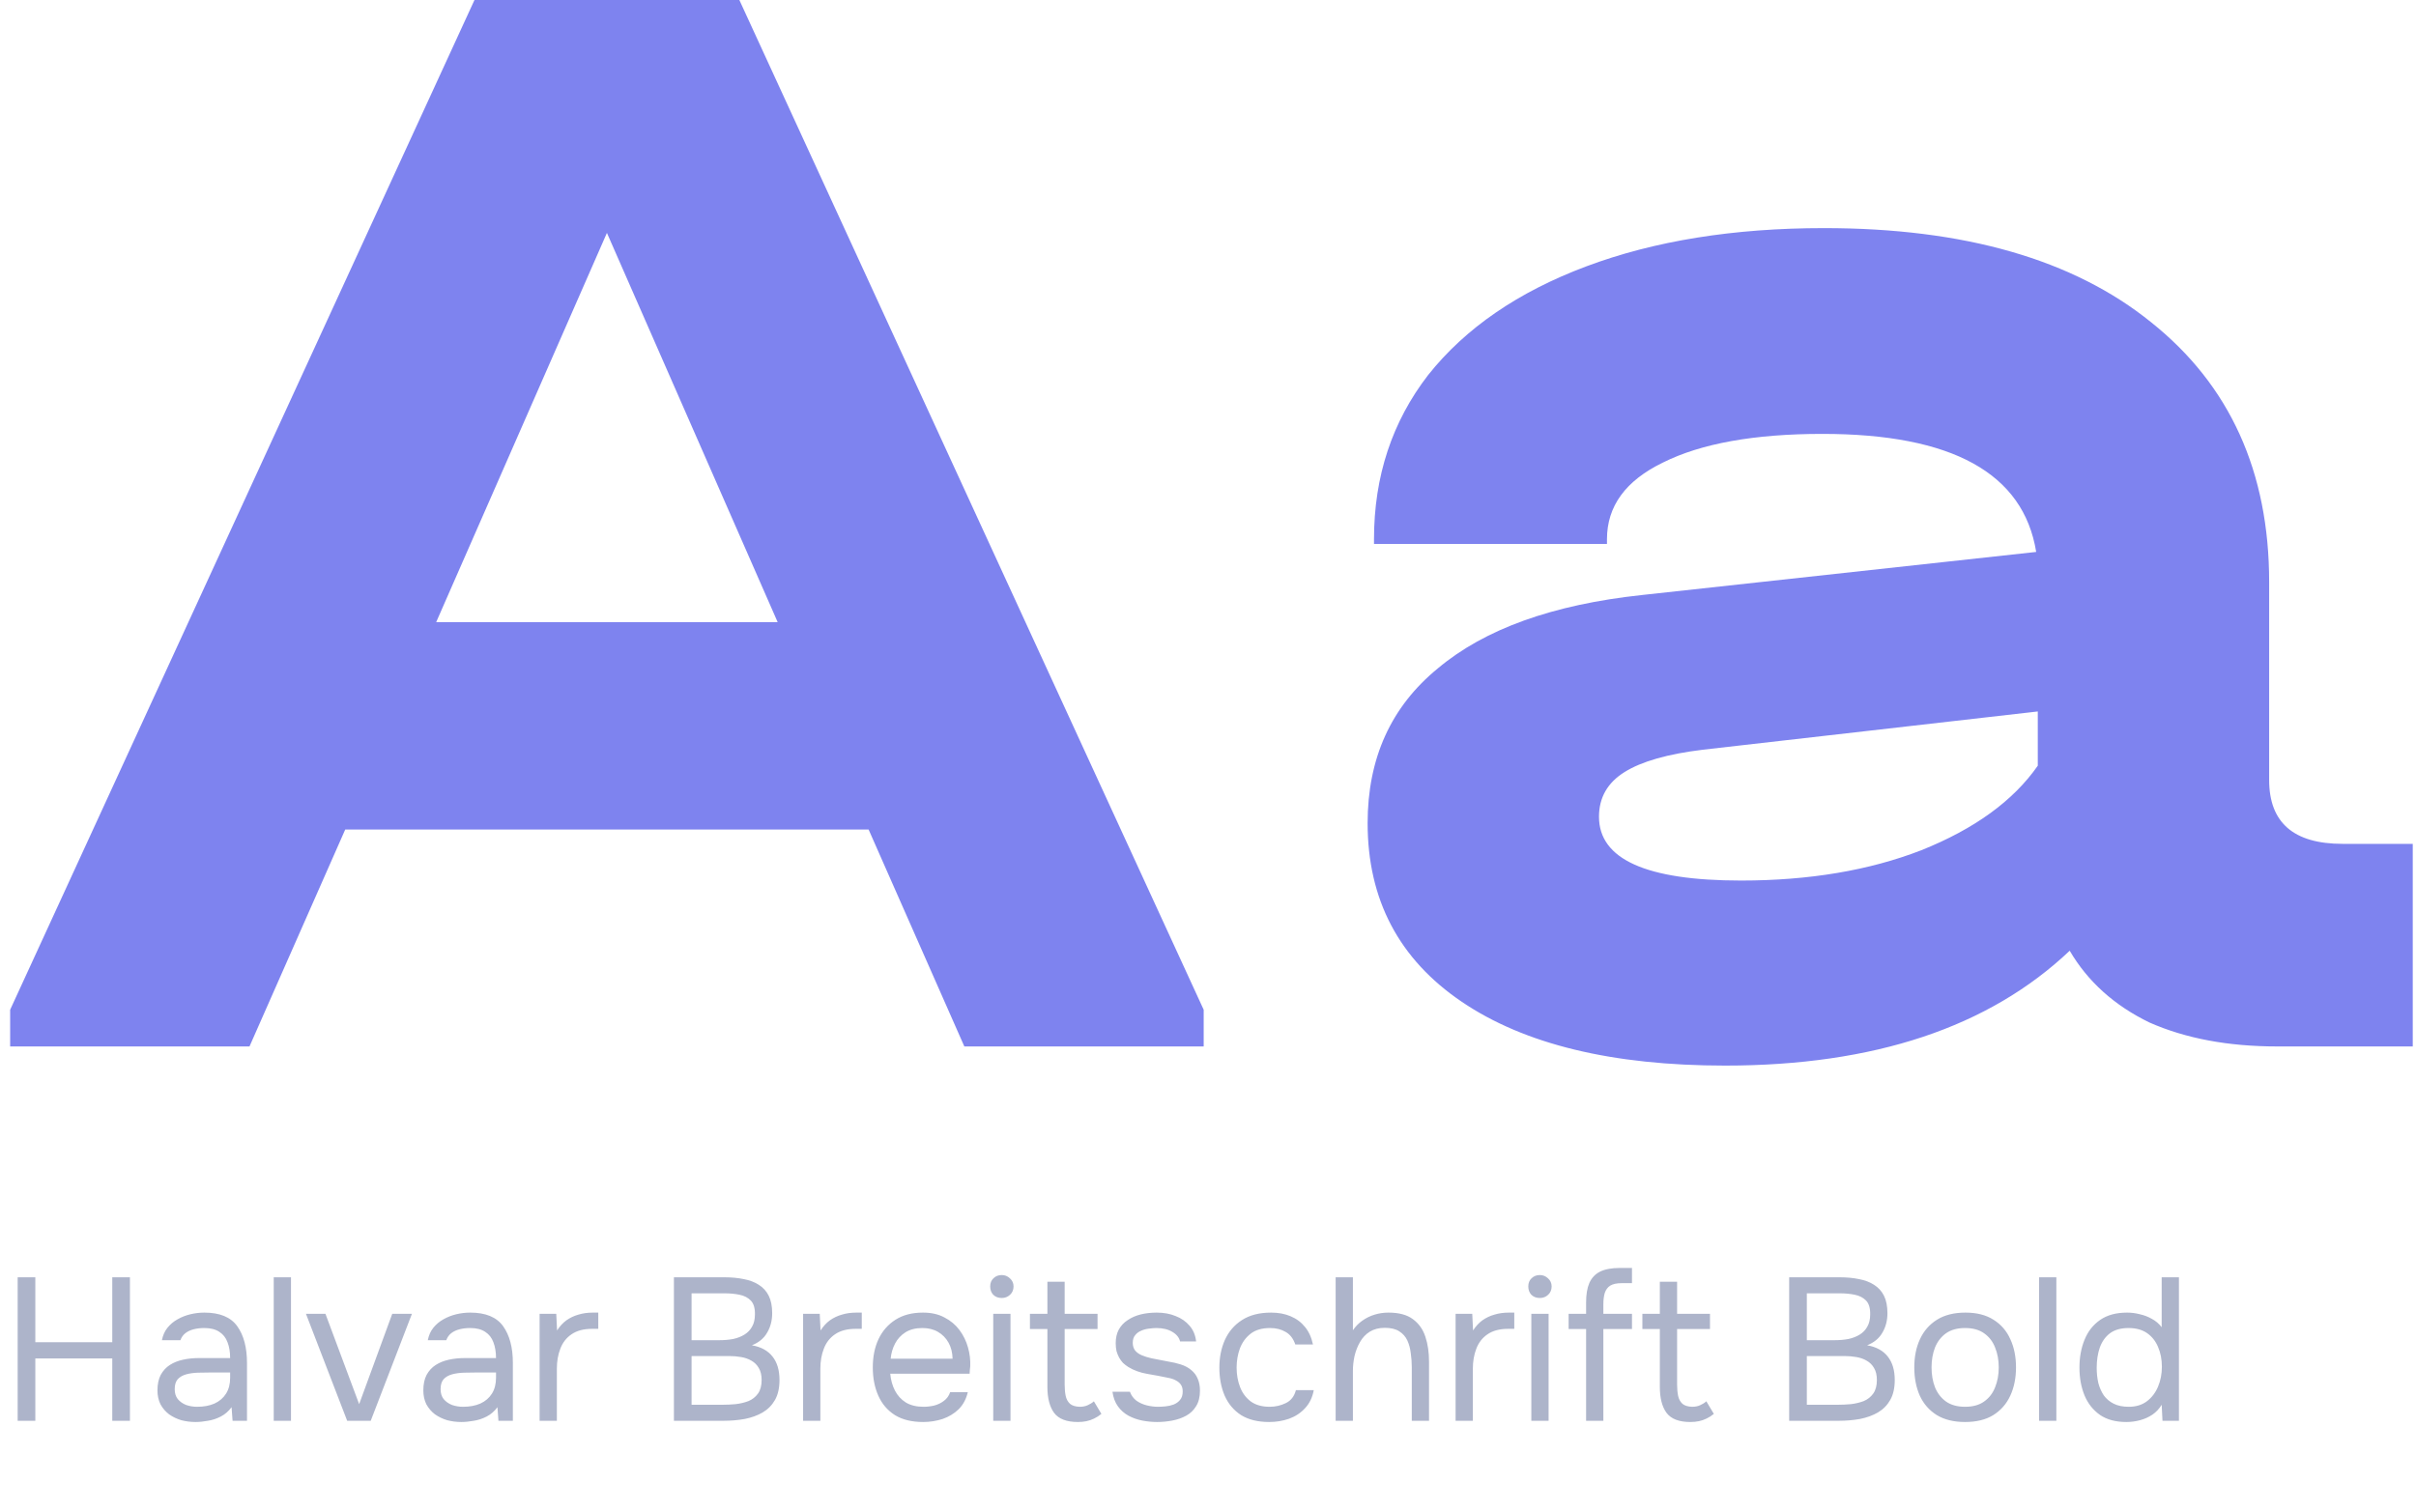
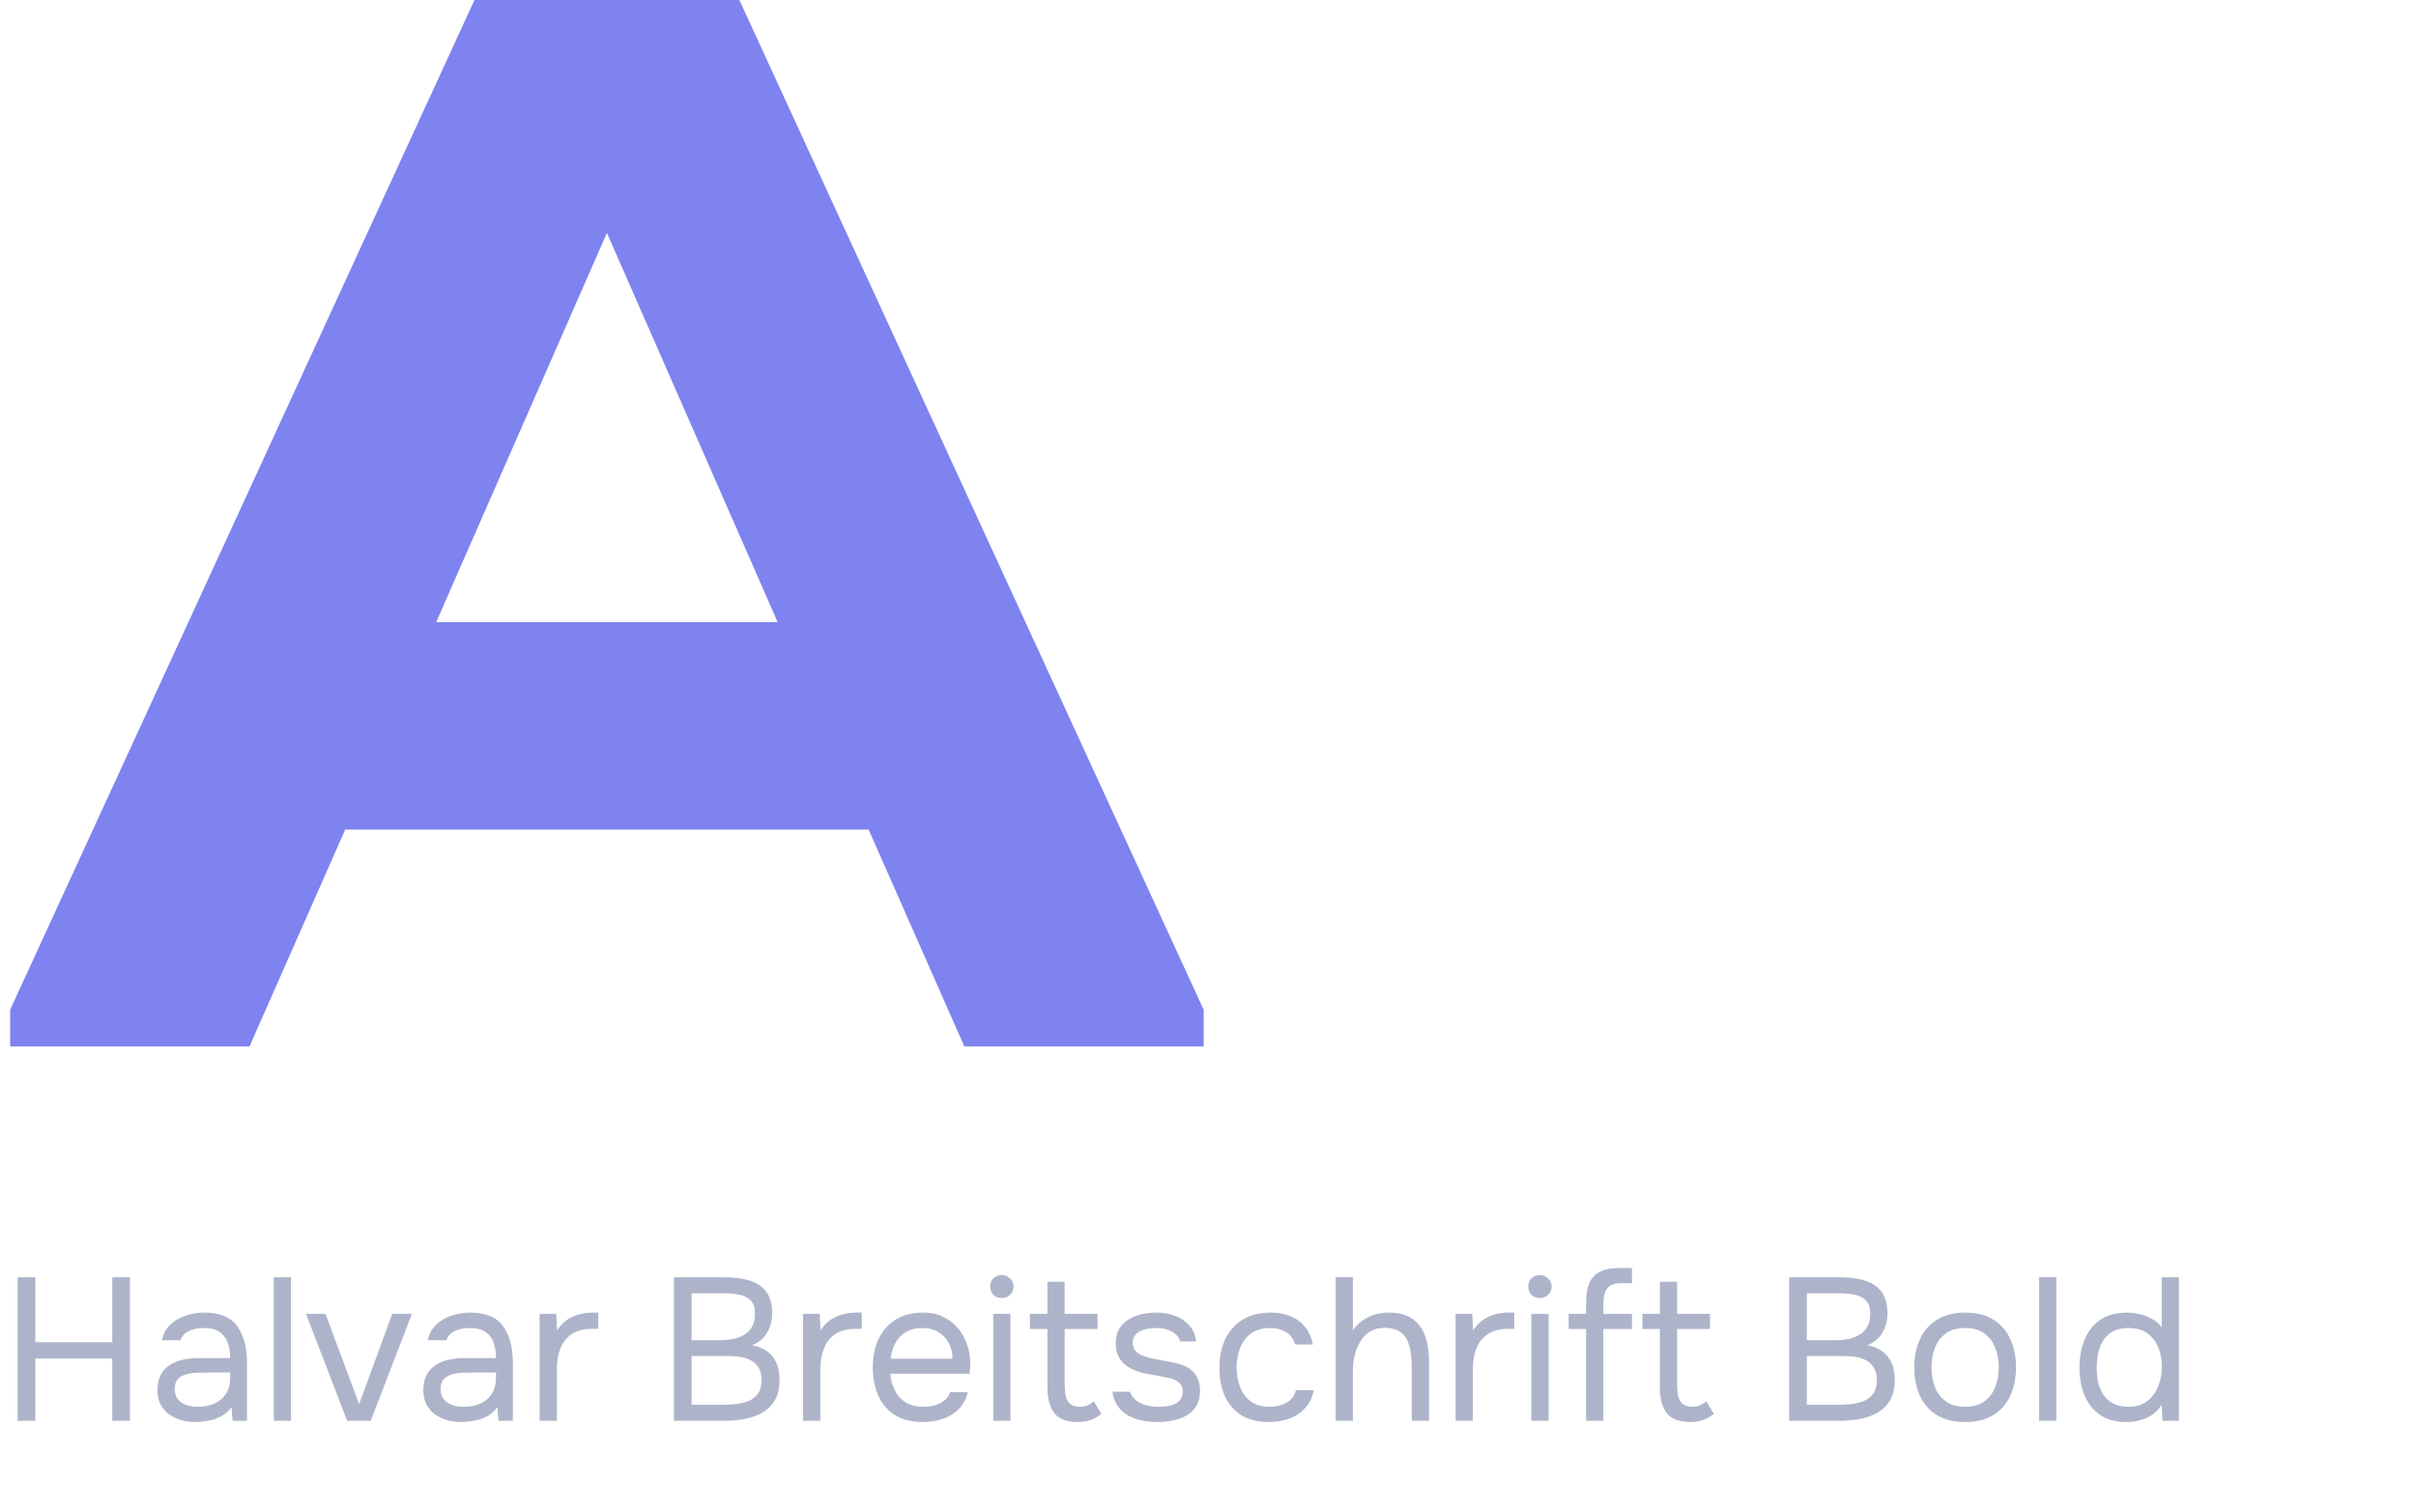
<svg xmlns="http://www.w3.org/2000/svg" width="476" height="298" viewBox="0 0 476 298" fill="none">
  <path d="M3.48 280V251.72H6.96V264.52H22.12V251.72H25.6V280H22.12V267.72H6.96V280H3.48ZM38.502 280.24C37.542 280.24 36.609 280.12 35.703 279.88C34.822 279.613 34.023 279.227 33.303 278.72C32.609 278.187 32.049 277.533 31.622 276.76C31.223 275.96 31.023 275.04 31.023 274C31.023 272.8 31.236 271.787 31.663 270.96C32.116 270.133 32.716 269.48 33.462 269C34.209 268.52 35.076 268.173 36.062 267.96C37.049 267.747 38.076 267.64 39.142 267.64H45.343C45.343 266.44 45.169 265.4 44.822 264.52C44.502 263.64 43.969 262.96 43.222 262.48C42.476 261.973 41.489 261.72 40.263 261.72C39.516 261.72 38.822 261.8 38.182 261.96C37.542 262.12 36.996 262.373 36.542 262.72C36.089 263.067 35.756 263.533 35.542 264.12H31.902C32.089 263.16 32.449 262.347 32.983 261.68C33.542 260.987 34.209 260.427 34.983 260C35.782 259.547 36.636 259.213 37.542 259C38.449 258.787 39.356 258.68 40.263 258.68C43.303 258.68 45.462 259.573 46.742 261.36C48.023 263.147 48.663 265.56 48.663 268.6V280H45.822L45.623 277.32C45.036 278.12 44.329 278.733 43.502 279.16C42.676 279.587 41.822 279.867 40.943 280C40.089 280.16 39.276 280.24 38.502 280.24ZM38.822 277.24C40.156 277.24 41.303 277.027 42.263 276.6C43.249 276.147 44.009 275.493 44.542 274.64C45.076 273.787 45.343 272.747 45.343 271.52V270.48H41.623C40.742 270.48 39.876 270.493 39.023 270.52C38.169 270.547 37.396 270.653 36.703 270.84C36.009 271.027 35.449 271.347 35.023 271.8C34.623 272.253 34.422 272.907 34.422 273.76C34.422 274.56 34.623 275.213 35.023 275.72C35.449 276.227 35.996 276.613 36.663 276.88C37.356 277.12 38.076 277.24 38.822 277.24ZM53.93 280V251.72H57.33V280H53.93ZM68.4 280L60.28 258.92H64.12L70.76 276.72L77.28 258.92H81.16L73.04 280H68.4ZM90.885 280.24C89.925 280.24 88.992 280.12 88.085 279.88C87.205 279.613 86.405 279.227 85.685 278.72C84.992 278.187 84.432 277.533 84.005 276.76C83.605 275.96 83.405 275.04 83.405 274C83.405 272.8 83.619 271.787 84.045 270.96C84.499 270.133 85.099 269.48 85.845 269C86.592 268.52 87.459 268.173 88.445 267.96C89.432 267.747 90.459 267.64 91.525 267.64H97.725C97.725 266.44 97.552 265.4 97.205 264.52C96.885 263.64 96.352 262.96 95.605 262.48C94.859 261.973 93.872 261.72 92.645 261.72C91.899 261.72 91.205 261.8 90.565 261.96C89.925 262.12 89.379 262.373 88.925 262.72C88.472 263.067 88.139 263.533 87.925 264.12H84.285C84.472 263.16 84.832 262.347 85.365 261.68C85.925 260.987 86.592 260.427 87.365 260C88.165 259.547 89.019 259.213 89.925 259C90.832 258.787 91.739 258.68 92.645 258.68C95.685 258.68 97.845 259.573 99.125 261.36C100.405 263.147 101.045 265.56 101.045 268.6V280H98.205L98.005 277.32C97.419 278.12 96.712 278.733 95.885 279.16C95.059 279.587 94.205 279.867 93.325 280C92.472 280.16 91.659 280.24 90.885 280.24ZM91.205 277.24C92.539 277.24 93.685 277.027 94.645 276.6C95.632 276.147 96.392 275.493 96.925 274.64C97.459 273.787 97.725 272.747 97.725 271.52V270.48H94.005C93.125 270.48 92.259 270.493 91.405 270.52C90.552 270.547 89.779 270.653 89.085 270.84C88.392 271.027 87.832 271.347 87.405 271.8C87.005 272.253 86.805 272.907 86.805 273.76C86.805 274.56 87.005 275.213 87.405 275.72C87.832 276.227 88.379 276.613 89.045 276.88C89.739 277.12 90.459 277.24 91.205 277.24ZM106.313 280V258.92H109.593L109.753 262.2C110.286 261.373 110.899 260.707 111.593 260.2C112.313 259.693 113.099 259.32 113.953 259.08C114.833 258.813 115.779 258.68 116.793 258.68C116.979 258.68 117.153 258.68 117.313 258.68C117.499 258.68 117.686 258.68 117.873 258.68V261.88H116.633C114.979 261.88 113.633 262.24 112.593 262.96C111.579 263.653 110.846 264.6 110.393 265.8C109.939 266.973 109.713 268.28 109.713 269.72V280H106.313ZM132.776 280V251.72H142.696C144.109 251.72 145.389 251.84 146.536 252.08C147.683 252.293 148.669 252.667 149.496 253.2C150.349 253.733 151.003 254.453 151.456 255.36C151.909 256.267 152.136 257.413 152.136 258.8C152.136 260.24 151.803 261.52 151.136 262.64C150.496 263.76 149.496 264.587 148.136 265.12C149.949 265.44 151.309 266.187 152.216 267.36C153.123 268.507 153.576 270.04 153.576 271.96C153.576 273.533 153.283 274.84 152.696 275.88C152.109 276.92 151.296 277.747 150.256 278.36C149.243 278.947 148.069 279.373 146.736 279.64C145.403 279.88 143.989 280 142.496 280H132.776ZM136.256 276.84H142.376C143.203 276.84 144.056 276.8 144.936 276.72C145.843 276.613 146.683 276.413 147.456 276.12C148.229 275.8 148.856 275.307 149.336 274.64C149.816 273.973 150.056 273.08 150.056 271.96C150.056 271 149.869 270.213 149.496 269.6C149.149 268.987 148.669 268.507 148.056 268.16C147.469 267.813 146.789 267.573 146.016 267.44C145.243 267.307 144.456 267.24 143.656 267.24H136.256V276.84ZM136.256 264.12H141.696C142.683 264.12 143.603 264.04 144.456 263.88C145.309 263.693 146.056 263.4 146.696 263C147.336 262.6 147.829 262.08 148.176 261.44C148.549 260.8 148.736 260 148.736 259.04C148.763 257.813 148.496 256.907 147.936 256.32C147.376 255.733 146.629 255.347 145.696 255.16C144.789 254.973 143.803 254.88 142.736 254.88H136.256V264.12ZM158.227 280V258.92H161.507L161.667 262.2C162.2 261.373 162.814 260.707 163.507 260.2C164.227 259.693 165.014 259.32 165.867 259.08C166.747 258.813 167.694 258.68 168.707 258.68C168.894 258.68 169.067 258.68 169.227 258.68C169.414 258.68 169.6 258.68 169.787 258.68V261.88H168.547C166.894 261.88 165.547 262.24 164.507 262.96C163.494 263.653 162.76 264.6 162.307 265.8C161.854 266.973 161.627 268.28 161.627 269.72V280H158.227ZM181.878 280.24C179.638 280.24 177.785 279.787 176.318 278.88C174.851 277.947 173.758 276.667 173.038 275.04C172.318 273.413 171.958 271.56 171.958 269.48C171.958 267.373 172.331 265.52 173.078 263.92C173.851 262.293 174.971 261.013 176.438 260.08C177.905 259.147 179.705 258.68 181.838 258.68C183.491 258.68 184.905 259 186.078 259.64C187.278 260.253 188.265 261.08 189.038 262.12C189.811 263.16 190.371 264.307 190.718 265.56C191.065 266.787 191.211 268.027 191.158 269.28C191.131 269.52 191.105 269.76 191.078 270C191.078 270.24 191.065 270.48 191.038 270.72H175.398C175.505 271.947 175.811 273.053 176.318 274.04C176.825 275.027 177.545 275.813 178.478 276.4C179.411 276.96 180.571 277.24 181.958 277.24C182.651 277.24 183.345 277.16 184.038 277C184.758 276.813 185.398 276.507 185.958 276.08C186.545 275.653 186.958 275.08 187.198 274.36H190.678C190.358 275.72 189.758 276.84 188.878 277.72C187.998 278.573 186.945 279.213 185.718 279.64C184.491 280.04 183.211 280.24 181.878 280.24ZM175.478 267.76H187.678C187.651 266.56 187.385 265.507 186.878 264.6C186.371 263.693 185.678 262.987 184.798 262.48C183.945 261.973 182.918 261.72 181.718 261.72C180.411 261.72 179.305 262 178.398 262.56C177.518 263.12 176.838 263.853 176.358 264.76C175.878 265.667 175.585 266.667 175.478 267.76ZM195.688 280V258.92H199.088V280H195.688ZM197.368 255.8C196.674 255.8 196.114 255.587 195.688 255.16C195.288 254.733 195.088 254.187 195.088 253.52C195.088 252.853 195.301 252.32 195.728 251.92C196.154 251.493 196.701 251.28 197.368 251.28C197.981 251.28 198.514 251.493 198.968 251.92C199.448 252.347 199.688 252.88 199.688 253.52C199.688 254.187 199.461 254.733 199.008 255.16C198.554 255.587 198.008 255.8 197.368 255.8ZM212.358 280.24C210.144 280.24 208.584 279.64 207.678 278.44C206.798 277.24 206.358 275.533 206.358 273.32V261.92H202.918V258.92H206.358V252.6H209.758V258.92H216.238V261.92H209.758V272.88C209.758 273.68 209.824 274.413 209.958 275.08C210.091 275.72 210.371 276.24 210.798 276.64C211.224 277.013 211.864 277.213 212.718 277.24C213.331 277.24 213.864 277.133 214.318 276.92C214.798 276.707 215.198 276.453 215.518 276.16L216.998 278.64C216.544 279.013 216.064 279.32 215.558 279.56C215.078 279.8 214.571 279.973 214.038 280.08C213.531 280.187 212.971 280.24 212.358 280.24ZM227.977 280.24C227.017 280.24 226.044 280.147 225.057 279.96C224.097 279.773 223.191 279.453 222.337 279C221.511 278.547 220.817 277.933 220.257 277.16C219.697 276.387 219.337 275.427 219.177 274.28H222.617C222.884 275 223.311 275.587 223.897 276.04C224.511 276.467 225.191 276.773 225.937 276.96C226.711 277.147 227.444 277.24 228.137 277.24C228.564 277.24 229.057 277.213 229.617 277.16C230.177 277.107 230.711 276.987 231.217 276.8C231.751 276.587 232.177 276.28 232.497 275.88C232.844 275.48 233.017 274.92 233.017 274.2C233.017 273.667 232.897 273.227 232.657 272.88C232.417 272.533 232.084 272.253 231.657 272.04C231.231 271.8 230.711 271.627 230.097 271.52C228.844 271.253 227.497 271 226.057 270.76C224.644 270.52 223.391 270.067 222.297 269.4C221.924 269.16 221.577 268.893 221.257 268.6C220.964 268.28 220.711 267.933 220.497 267.56C220.284 267.16 220.111 266.733 219.977 266.28C219.871 265.8 219.817 265.28 219.817 264.72C219.817 263.68 220.017 262.787 220.417 262.04C220.844 261.267 221.431 260.64 222.177 260.16C222.924 259.653 223.777 259.28 224.737 259.04C225.724 258.8 226.777 258.68 227.897 258.68C229.284 258.68 230.524 258.907 231.617 259.36C232.737 259.787 233.657 260.427 234.377 261.28C235.097 262.107 235.524 263.133 235.657 264.36H232.497C232.311 263.587 231.804 262.96 230.977 262.48C230.151 261.973 229.097 261.72 227.817 261.72C227.391 261.72 226.911 261.76 226.377 261.84C225.844 261.893 225.337 262.027 224.857 262.24C224.377 262.427 223.977 262.72 223.657 263.12C223.337 263.493 223.177 264 223.177 264.64C223.177 265.227 223.324 265.72 223.617 266.12C223.937 266.52 224.377 266.84 224.937 267.08C225.497 267.32 226.137 267.52 226.857 267.68C227.791 267.867 228.817 268.067 229.937 268.28C231.057 268.467 231.937 268.667 232.577 268.88C233.431 269.147 234.137 269.52 234.697 270C235.284 270.48 235.711 271.053 235.977 271.72C236.271 272.387 236.417 273.16 236.417 274.04C236.417 275.293 236.164 276.32 235.657 277.12C235.177 277.92 234.524 278.547 233.697 279C232.871 279.453 231.951 279.773 230.937 279.96C229.951 280.147 228.964 280.24 227.977 280.24ZM250.039 280.24C247.826 280.24 245.986 279.787 244.519 278.88C243.079 277.947 241.999 276.667 241.279 275.04C240.586 273.413 240.239 271.573 240.239 269.52C240.239 267.52 240.599 265.707 241.319 264.08C242.066 262.427 243.186 261.12 244.679 260.16C246.199 259.173 248.119 258.68 250.439 258.68C251.879 258.68 253.159 258.92 254.279 259.4C255.426 259.88 256.373 260.587 257.119 261.52C257.866 262.427 258.386 263.573 258.679 264.96H255.199C254.799 263.787 254.159 262.96 253.279 262.48C252.426 261.973 251.413 261.72 250.239 261.72C248.639 261.72 247.359 262.093 246.399 262.84C245.439 263.587 244.733 264.56 244.279 265.76C243.853 266.933 243.639 268.187 243.639 269.52C243.639 270.907 243.866 272.187 244.319 273.36C244.773 274.533 245.479 275.48 246.439 276.2C247.399 276.893 248.639 277.24 250.159 277.24C251.279 277.24 252.333 277 253.319 276.52C254.333 276.04 254.999 275.187 255.319 273.96H258.839C258.573 275.4 257.999 276.587 257.119 277.52C256.266 278.453 255.213 279.147 253.959 279.6C252.733 280.027 251.426 280.24 250.039 280.24ZM263.149 280V251.72H266.549V262.16C267.055 261.413 267.669 260.787 268.389 260.28C269.135 259.747 269.949 259.347 270.829 259.08C271.709 258.813 272.615 258.68 273.549 258.68C275.602 258.68 277.202 259.107 278.349 259.96C279.522 260.813 280.349 261.973 280.829 263.44C281.309 264.88 281.549 266.533 281.549 268.4V280H278.149V269.44C278.149 268.507 278.082 267.587 277.949 266.68C277.842 265.747 277.615 264.907 277.269 264.16C276.922 263.413 276.389 262.813 275.669 262.36C274.975 261.907 274.029 261.68 272.829 261.68C271.682 261.68 270.695 261.933 269.869 262.44C269.069 262.947 268.429 263.627 267.949 264.48C267.469 265.307 267.109 266.227 266.869 267.24C266.655 268.227 266.549 269.2 266.549 270.16V280H263.149ZM286.782 280V258.92H290.062L290.222 262.2C290.755 261.373 291.368 260.707 292.062 260.2C292.782 259.693 293.568 259.32 294.422 259.08C295.302 258.813 296.248 258.68 297.262 258.68C297.448 258.68 297.622 258.68 297.782 258.68C297.968 258.68 298.155 258.68 298.342 258.68V261.88H297.102C295.448 261.88 294.102 262.24 293.062 262.96C292.048 263.653 291.315 264.6 290.862 265.8C290.408 266.973 290.182 268.28 290.182 269.72V280H286.782ZM301.703 280V258.92H305.103V280H301.703ZM303.383 255.8C302.69 255.8 302.13 255.587 301.703 255.16C301.303 254.733 301.103 254.187 301.103 253.52C301.103 252.853 301.317 252.32 301.743 251.92C302.17 251.493 302.717 251.28 303.383 251.28C303.997 251.28 304.53 251.493 304.983 251.92C305.463 252.347 305.703 252.88 305.703 253.52C305.703 254.187 305.477 254.733 305.023 255.16C304.57 255.587 304.023 255.8 303.383 255.8ZM312.493 280V261.92H309.053V258.92H312.493V256.68C312.493 255.107 312.707 253.827 313.133 252.84C313.587 251.827 314.293 251.08 315.253 250.6C316.24 250.12 317.533 249.88 319.133 249.88H321.533V252.88H319.493C318.533 252.88 317.787 253.04 317.253 253.36C316.747 253.68 316.387 254.16 316.173 254.8C315.987 255.413 315.893 256.173 315.893 257.08V258.92H321.533V261.92H315.893V280H312.493ZM333.022 280.24C330.809 280.24 329.249 279.64 328.342 278.44C327.462 277.24 327.022 275.533 327.022 273.32V261.92H323.582V258.92H327.022V252.6H330.422V258.92H336.902V261.92H330.422V272.88C330.422 273.68 330.489 274.413 330.622 275.08C330.755 275.72 331.035 276.24 331.462 276.64C331.889 277.013 332.529 277.213 333.382 277.24C333.995 277.24 334.529 277.133 334.982 276.92C335.462 276.707 335.862 276.453 336.182 276.16L337.662 278.64C337.209 279.013 336.729 279.32 336.222 279.56C335.742 279.8 335.235 279.973 334.702 280.08C334.195 280.187 333.635 280.24 333.022 280.24ZM352.503 280V251.72H362.423C363.836 251.72 365.116 251.84 366.263 252.08C367.409 252.293 368.396 252.667 369.223 253.2C370.076 253.733 370.729 254.453 371.183 255.36C371.636 256.267 371.863 257.413 371.863 258.8C371.863 260.24 371.529 261.52 370.863 262.64C370.223 263.76 369.223 264.587 367.863 265.12C369.676 265.44 371.036 266.187 371.943 267.36C372.849 268.507 373.303 270.04 373.303 271.96C373.303 273.533 373.009 274.84 372.423 275.88C371.836 276.92 371.023 277.747 369.983 278.36C368.969 278.947 367.796 279.373 366.463 279.64C365.129 279.88 363.716 280 362.223 280H352.503ZM355.983 276.84H362.103C362.929 276.84 363.783 276.8 364.663 276.72C365.569 276.613 366.409 276.413 367.183 276.12C367.956 275.8 368.583 275.307 369.062 274.64C369.543 273.973 369.783 273.08 369.783 271.96C369.783 271 369.596 270.213 369.223 269.6C368.876 268.987 368.396 268.507 367.783 268.16C367.196 267.813 366.516 267.573 365.743 267.44C364.969 267.307 364.183 267.24 363.383 267.24H355.983V276.84ZM355.983 264.12H361.423C362.409 264.12 363.329 264.04 364.183 263.88C365.036 263.693 365.783 263.4 366.423 263C367.063 262.6 367.556 262.08 367.903 261.44C368.276 260.8 368.463 260 368.463 259.04C368.489 257.813 368.223 256.907 367.663 256.32C367.103 255.733 366.356 255.347 365.423 255.16C364.516 254.973 363.529 254.88 362.463 254.88H355.983V264.12ZM387.153 280.24C384.94 280.24 383.087 279.787 381.593 278.88C380.1 277.947 378.98 276.667 378.233 275.04C377.513 273.413 377.153 271.56 377.153 269.48C377.153 267.373 377.527 265.52 378.273 263.92C379.02 262.293 380.14 261.013 381.633 260.08C383.127 259.147 384.993 258.68 387.233 258.68C389.447 258.68 391.287 259.147 392.753 260.08C394.247 261.013 395.353 262.293 396.073 263.92C396.82 265.52 397.193 267.373 397.193 269.48C397.193 271.56 396.82 273.413 396.073 275.04C395.327 276.667 394.207 277.947 392.713 278.88C391.247 279.787 389.393 280.24 387.153 280.24ZM387.153 277.24C388.7 277.24 389.953 276.893 390.913 276.2C391.9 275.507 392.62 274.573 393.073 273.4C393.553 272.227 393.793 270.92 393.793 269.48C393.793 268.04 393.553 266.733 393.073 265.56C392.62 264.387 391.9 263.453 390.913 262.76C389.953 262.067 388.7 261.72 387.153 261.72C385.633 261.72 384.38 262.067 383.393 262.76C382.433 263.453 381.713 264.387 381.233 265.56C380.78 266.733 380.553 268.04 380.553 269.48C380.553 270.92 380.78 272.227 381.233 273.4C381.713 274.573 382.433 275.507 383.393 276.2C384.38 276.893 385.633 277.24 387.153 277.24ZM401.743 280V251.72H405.143V280H401.743ZM418.933 280.24C416.826 280.24 415.093 279.773 413.733 278.84C412.373 277.88 411.359 276.6 410.693 275C410.026 273.373 409.693 271.547 409.693 269.52C409.693 267.493 410.026 265.667 410.693 264.04C411.359 262.387 412.386 261.08 413.773 260.12C415.159 259.16 416.933 258.68 419.093 258.68C419.919 258.68 420.746 258.787 421.573 259C422.426 259.187 423.226 259.493 423.973 259.92C424.719 260.32 425.359 260.867 425.893 261.56V251.72H429.293V280H426.053L425.893 276.84C425.413 277.64 424.799 278.293 424.053 278.8C423.333 279.28 422.533 279.64 421.653 279.88C420.773 280.12 419.866 280.24 418.933 280.24ZM419.413 277.24C420.826 277.24 422.013 276.88 422.973 276.16C423.933 275.44 424.666 274.48 425.173 273.28C425.679 272.08 425.933 270.773 425.933 269.36C425.933 267.893 425.679 266.587 425.173 265.44C424.693 264.293 423.973 263.387 423.013 262.72C422.053 262.053 420.839 261.72 419.373 261.72C417.853 261.72 416.626 262.067 415.693 262.76C414.786 263.453 414.119 264.4 413.692 265.6C413.292 266.773 413.092 268.093 413.092 269.56C413.092 270.627 413.199 271.627 413.413 272.56C413.653 273.467 414.013 274.28 414.493 275C414.999 275.693 415.653 276.24 416.453 276.64C417.253 277.04 418.239 277.24 419.413 277.24Z" fill="#ADB4CA" />
  <path d="M237.15 198.997V206.228H189.994L171.132 163.473H68.018L49.156 206.228H2V198.997L93.482 0H145.668L237.15 198.997ZM153.213 122.605L119.575 45.898L85.937 122.605H153.213Z" fill="#7E83EF" />
-   <path d="M475.362 166.302V206.228H448.641C439 206.228 430.617 204.656 423.491 201.512C416.575 198.159 411.335 193.443 407.772 187.365C391.844 202.455 369.209 210 339.868 210C317.652 210 300.362 205.808 287.997 197.425C275.632 189.042 269.449 177.305 269.449 162.216C269.449 149.431 274.06 139.266 283.281 131.722C292.503 123.967 305.916 119.147 323.521 117.26L401.17 108.772C398.655 93.263 384.614 85.509 359.045 85.509C345.632 85.509 335.152 87.395 327.608 91.168C320.272 94.731 316.605 99.76 316.605 106.257V107.201H270.706V106.257C270.706 93.892 274.269 83.099 281.395 73.877C288.73 64.656 299.105 57.53 312.518 52.5C325.931 47.47 341.545 44.955 359.359 44.955C387.024 44.955 408.506 51.138 423.805 63.503C439.314 75.868 447.069 92.949 447.069 114.746V153.728C447.069 162.111 451.889 166.302 461.53 166.302H475.362ZM343.012 173.533C356.425 173.533 368.266 171.542 378.536 167.56C389.015 163.368 396.664 157.814 401.485 150.898V140.21L335.467 147.754C328.551 148.593 323.416 150.06 320.063 152.156C316.709 154.251 315.033 157.186 315.033 160.958C315.033 169.341 324.359 173.533 343.012 173.533Z" fill="#7E83EF" />
</svg>